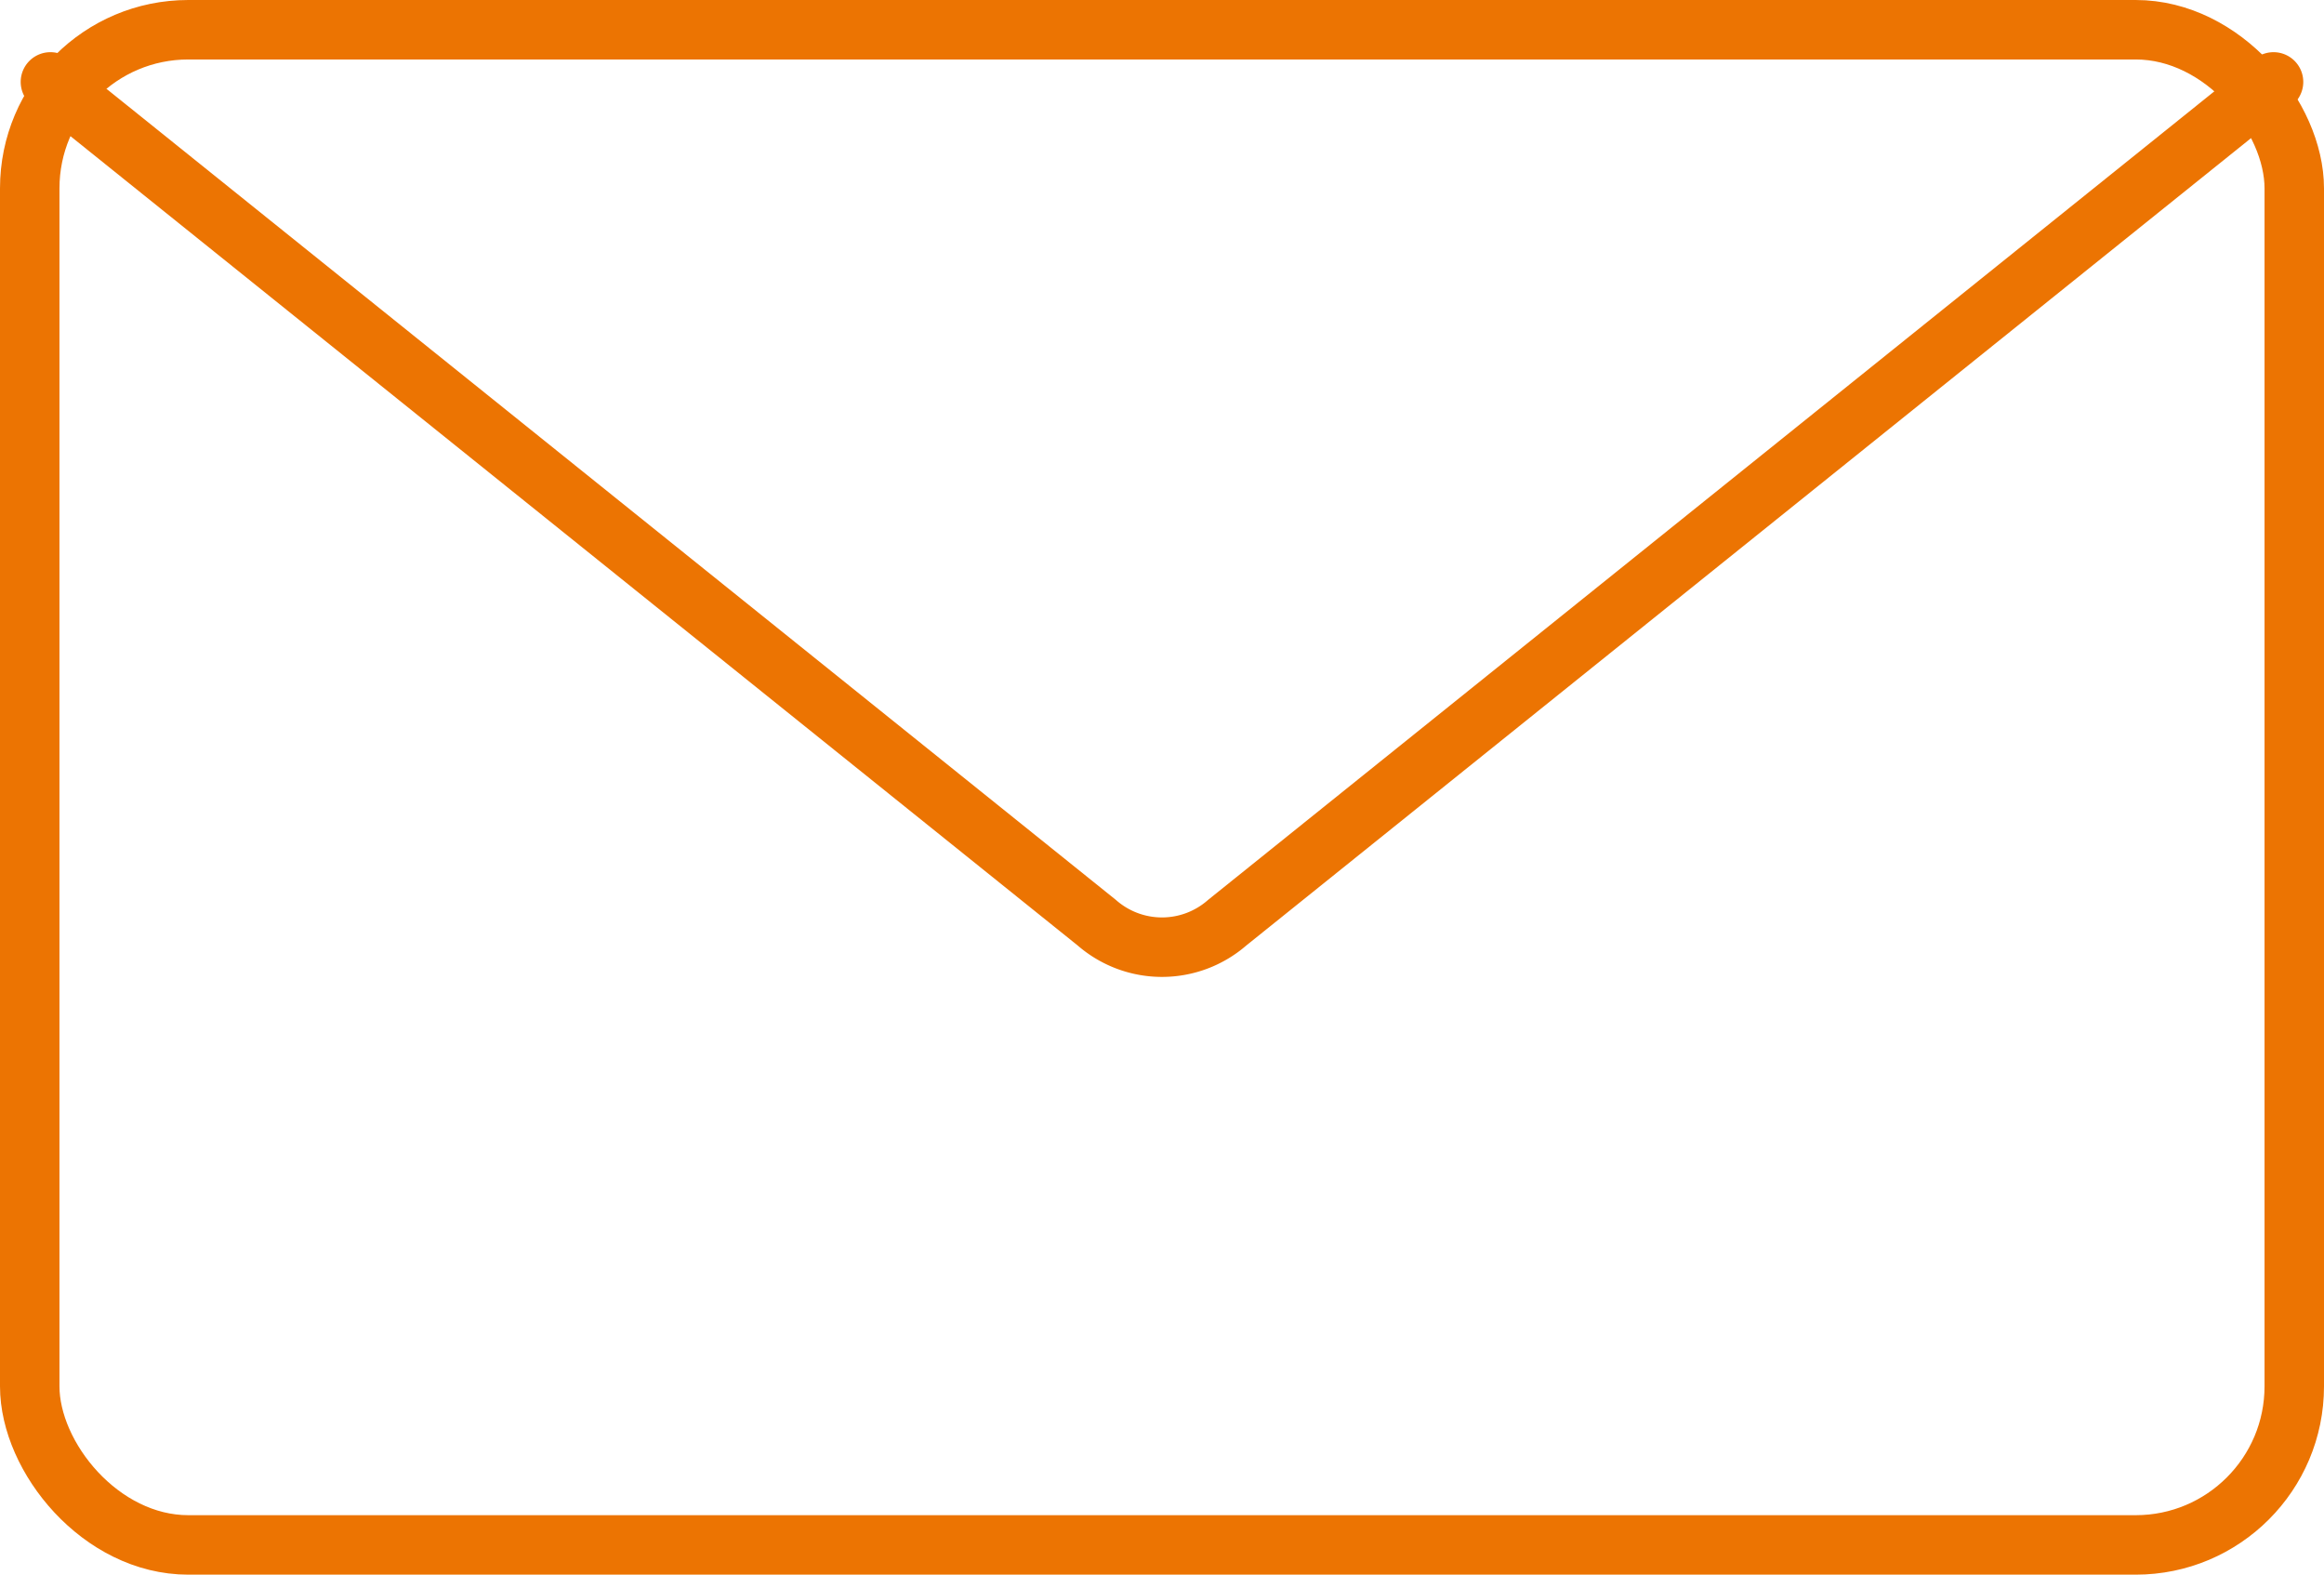
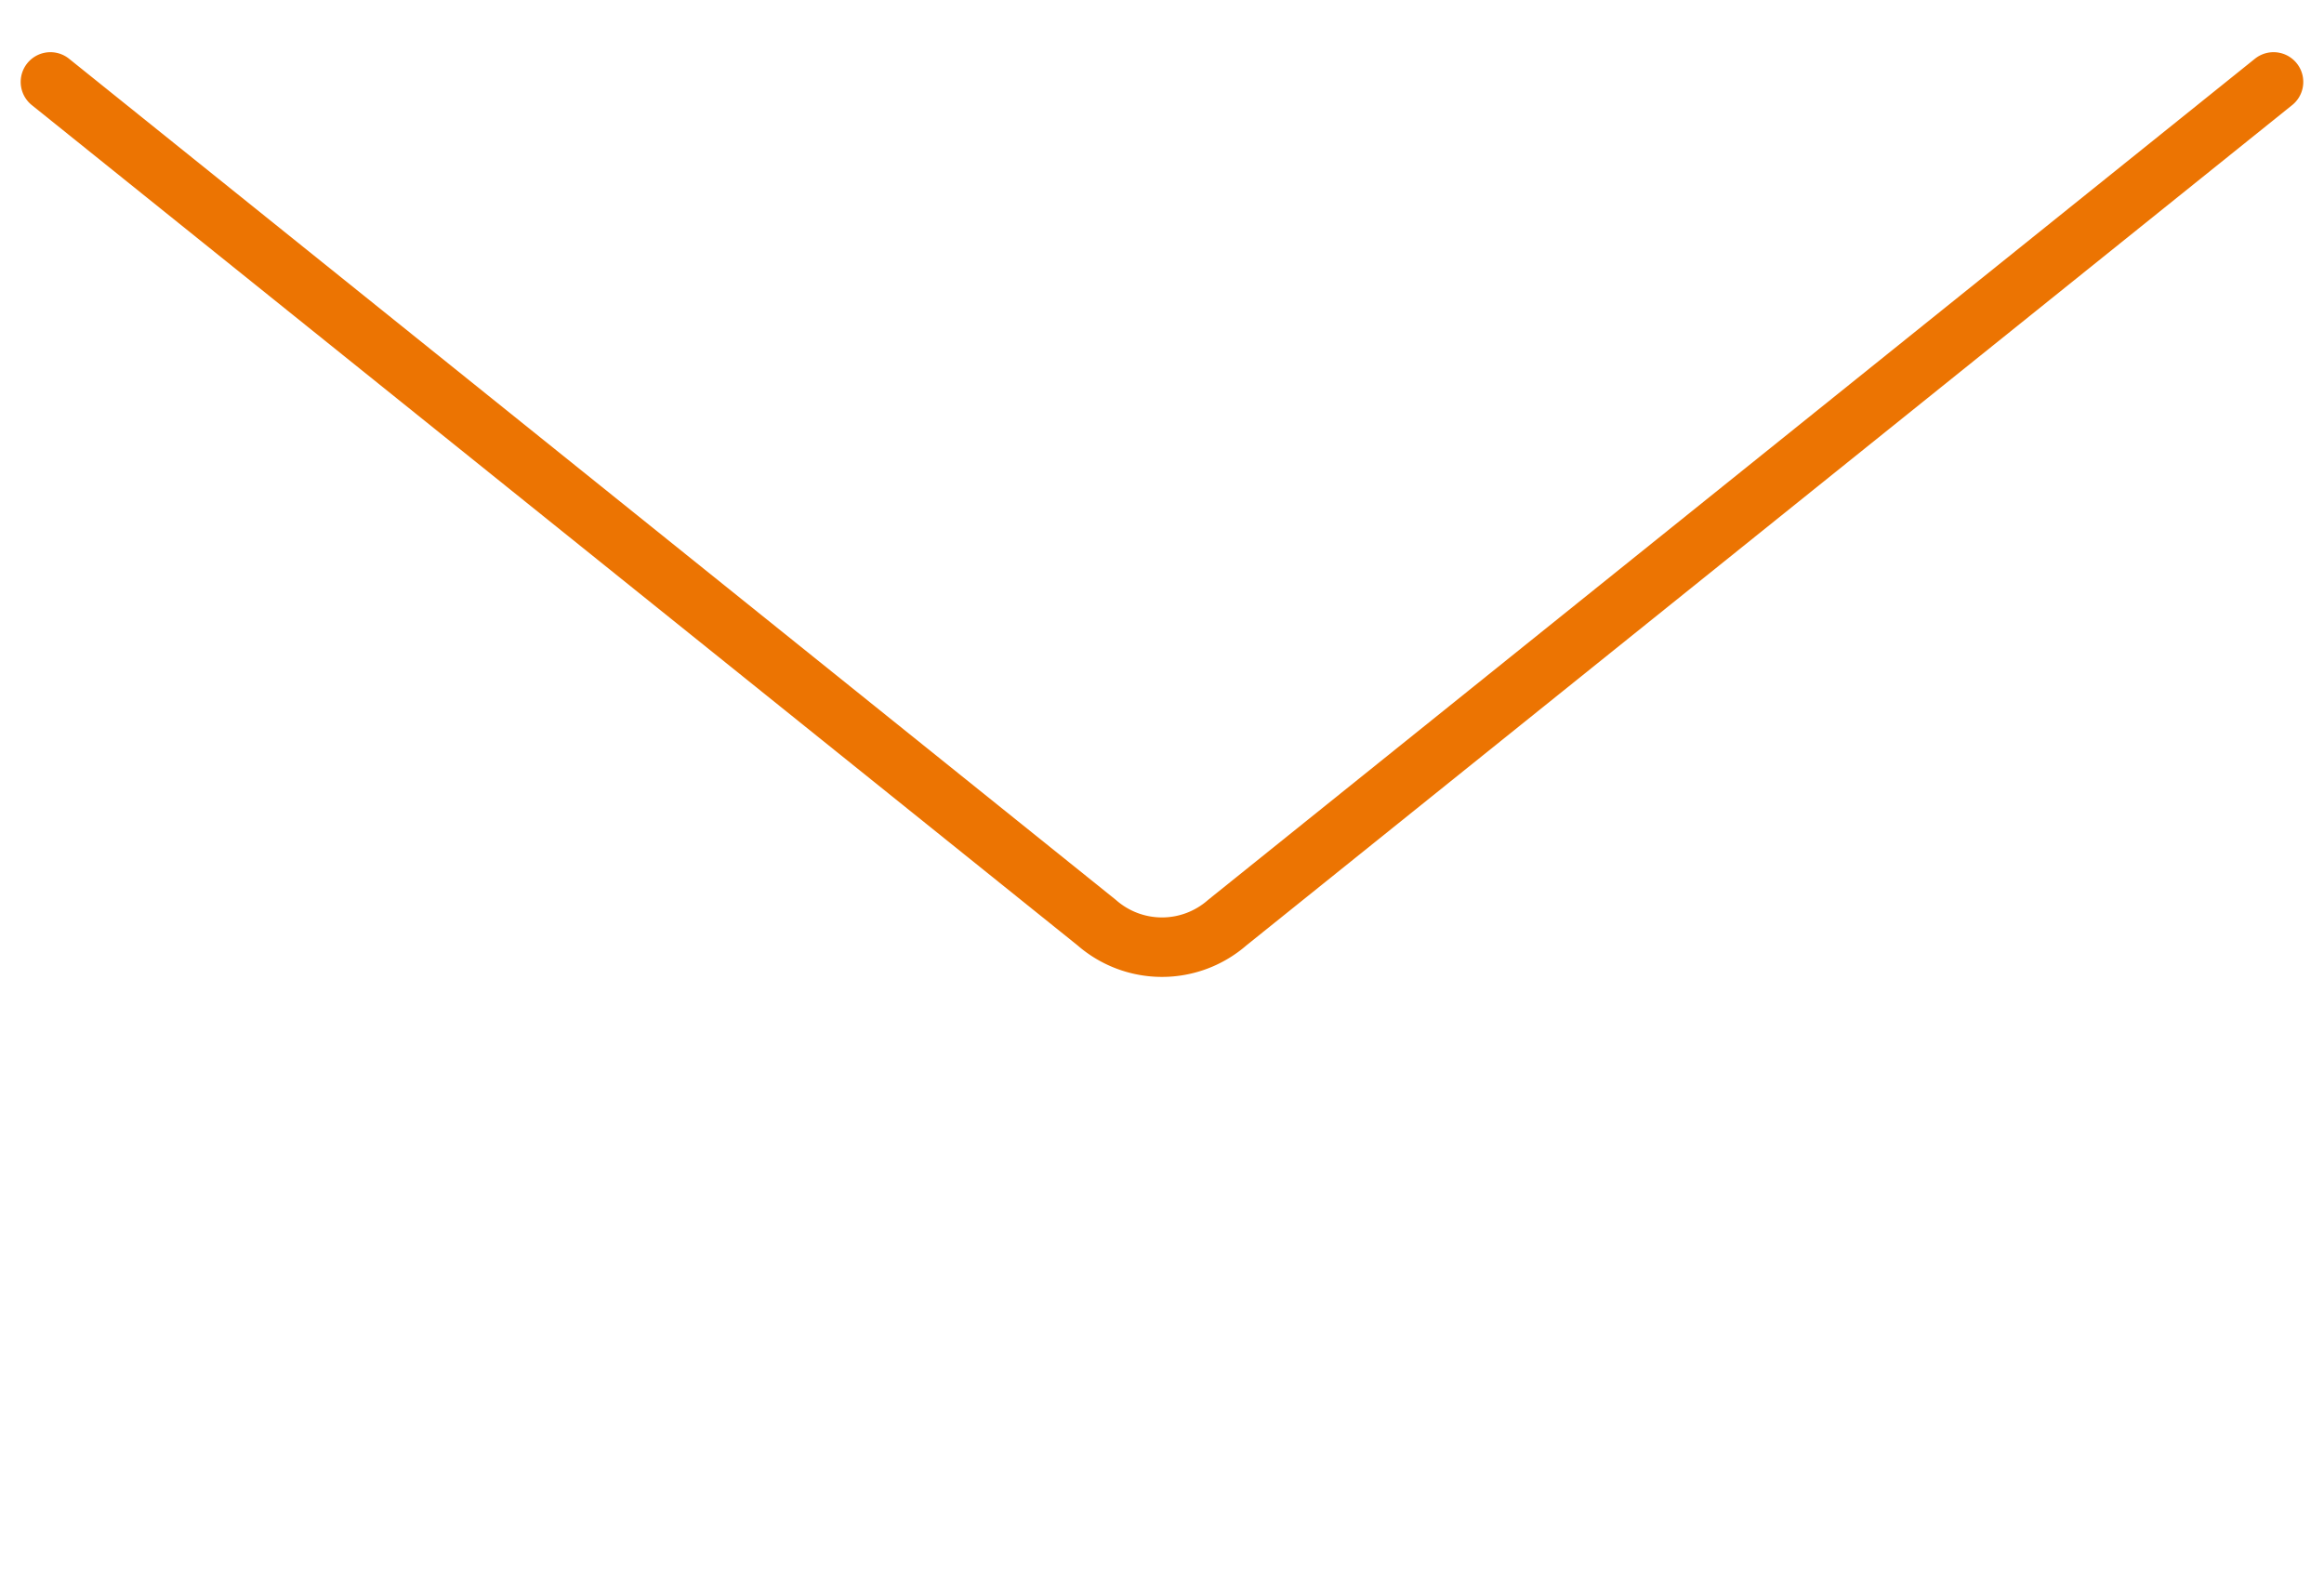
<svg xmlns="http://www.w3.org/2000/svg" width="58.624" height="39.715" viewBox="0 0 58.624 39.715">
  <g id="mail" transform="translate(-1179.629 -3943.63)">
-     <rect id="Rectangle_61" data-name="Rectangle 61" width="57.124" height="38.215" rx="4" transform="translate(1180.379 3944.38)" fill="none" stroke="#ec7402" stroke-linecap="round" stroke-miterlimit="10" stroke-width="1.5" />
    <path id="Path_28" data-name="Path 28" d="M7.655,12.634,34.049,33.839a2.5,2.5,0,0,0,3.291,0L63.734,12.634" transform="translate(1173.246 3933.062)" fill="none" stroke="#ec7402" stroke-linecap="round" stroke-miterlimit="10" stroke-width="1.5" />
  </g>
</svg>